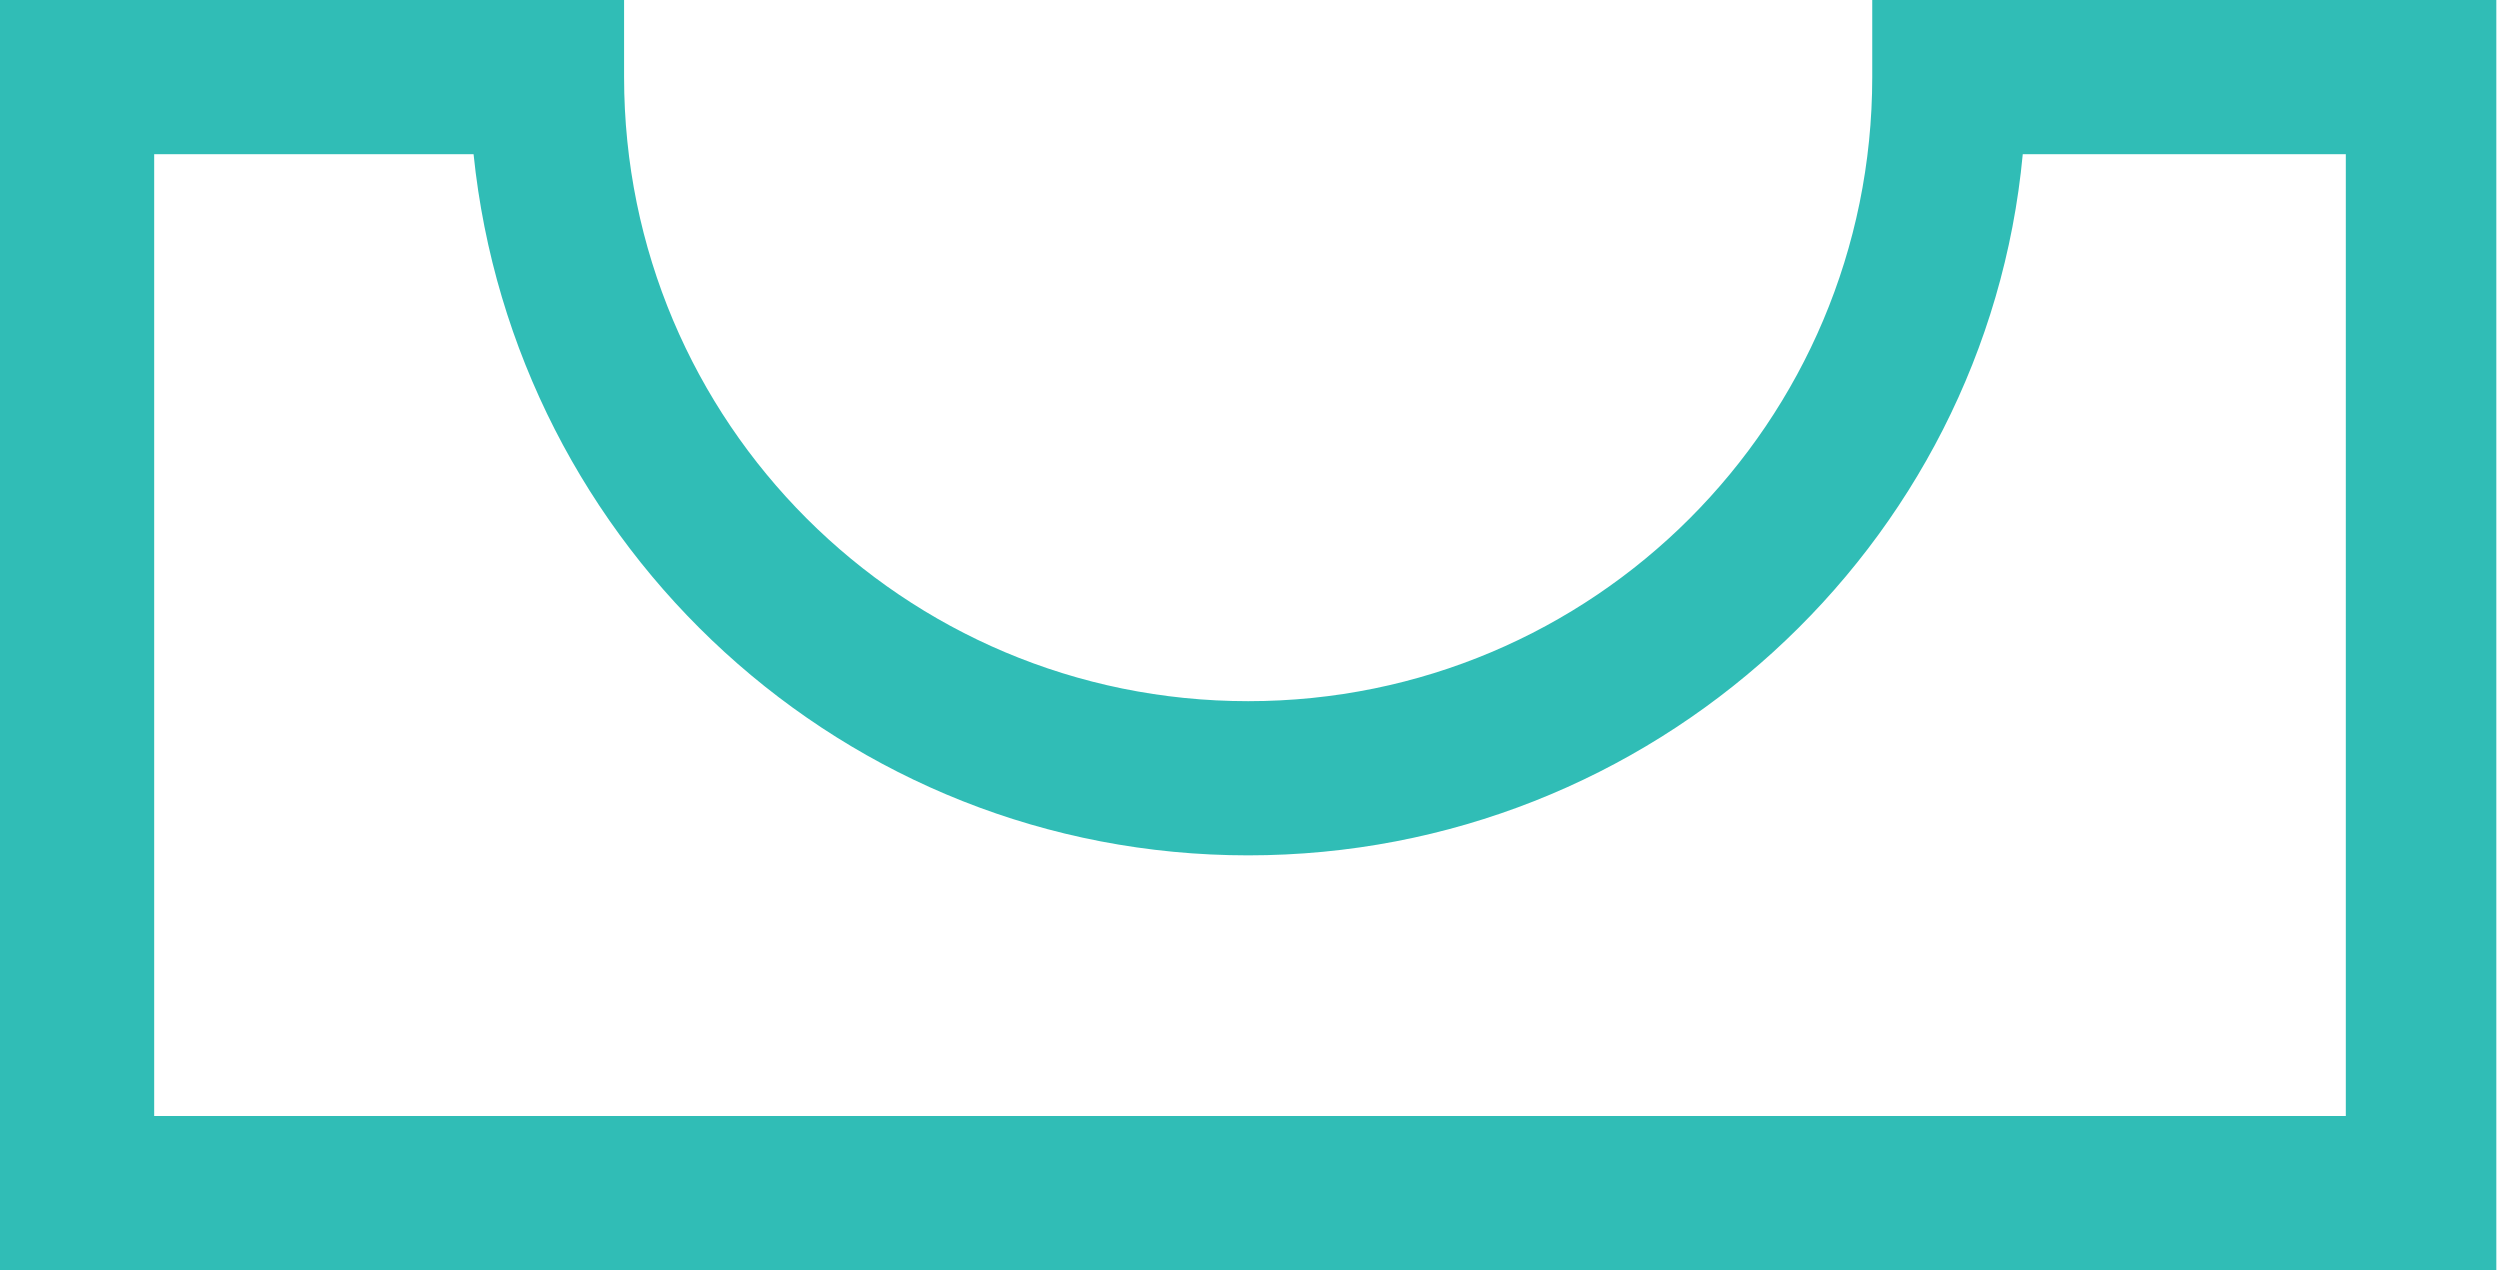
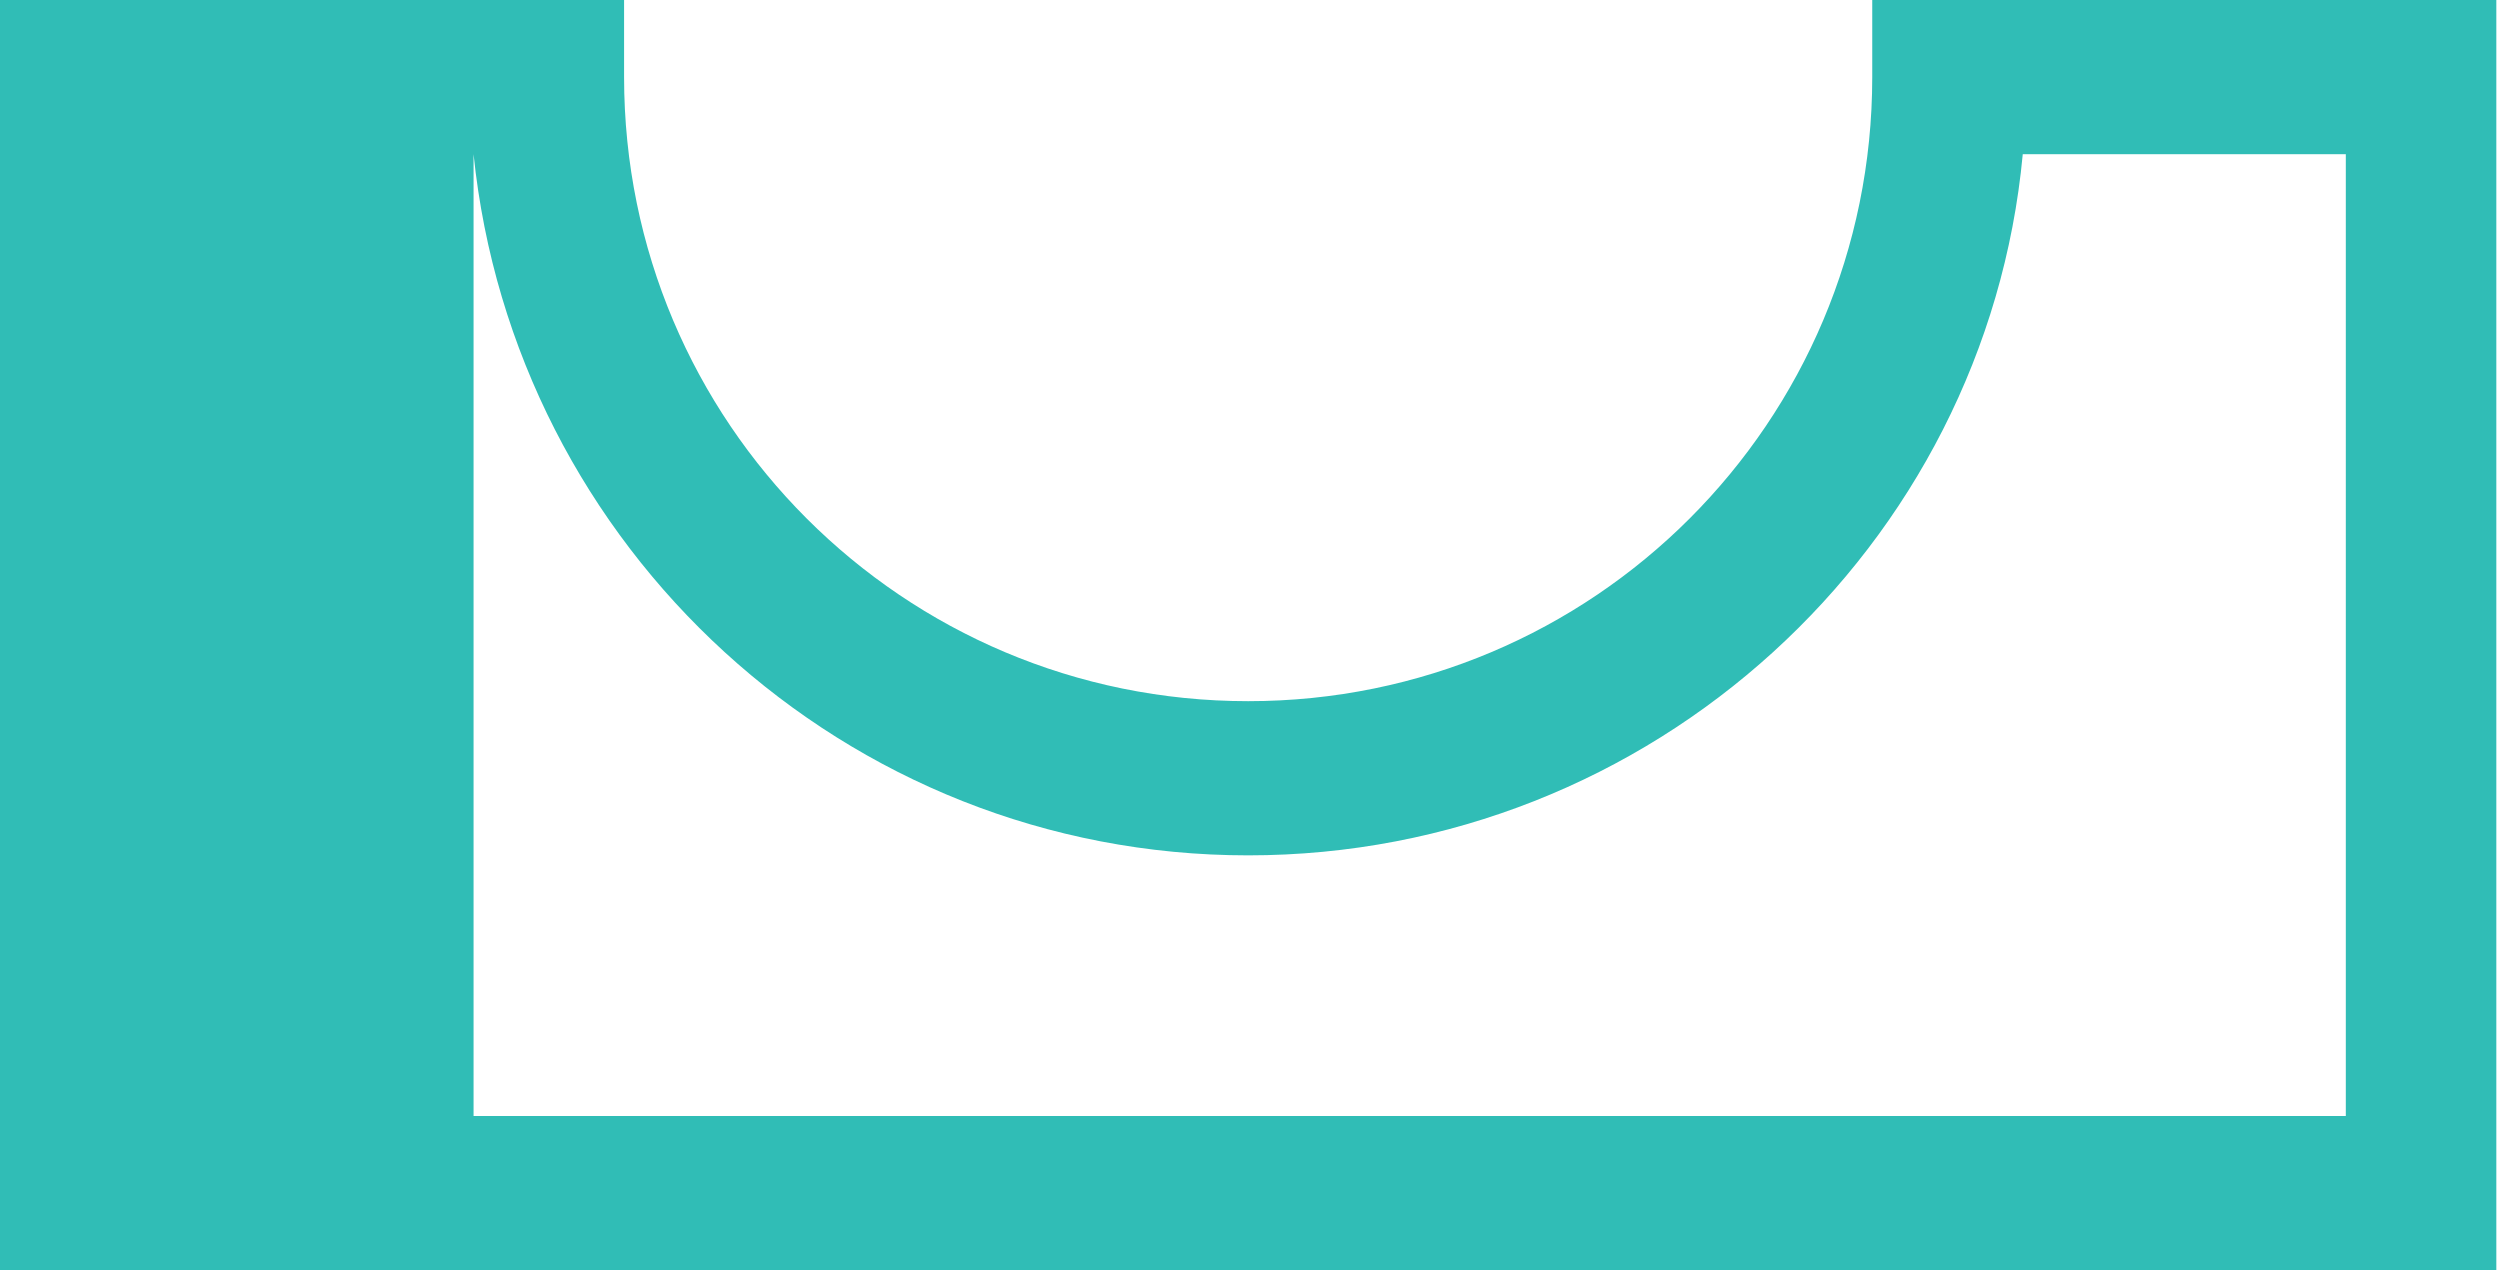
<svg xmlns="http://www.w3.org/2000/svg" version="1.1" id="Layer_1" x="0px" y="0px" viewBox="0 0 68.1 34.6" style="enable-background:new 0 0 68.1 34.6;" xml:space="preserve">
  <style type="text/css">
	.st0{fill:#30BDB6;}
</style>
  <g id="XMLID_35_">
    <g id="XMLID_109_">
-       <path id="XMLID_110_" class="st0" d="M68.1,34.6H0V0h17v2.1c0,9.4,7.6,17,17,17c9.4,0,17-7.6,17-17V0h17V34.6z M4.2,30.4h59.7V4.2    h-8.8C54.1,14.9,45,23.3,34,23.3c-11,0-20-8.4-21.1-19.1H4.2V30.4z" />
+       <path id="XMLID_110_" class="st0" d="M68.1,34.6H0V0h17v2.1c0,9.4,7.6,17,17,17c9.4,0,17-7.6,17-17V0h17V34.6z M4.2,30.4h59.7V4.2    h-8.8C54.1,14.9,45,23.3,34,23.3c-11,0-20-8.4-21.1-19.1V30.4z" />
    </g>
  </g>
</svg>